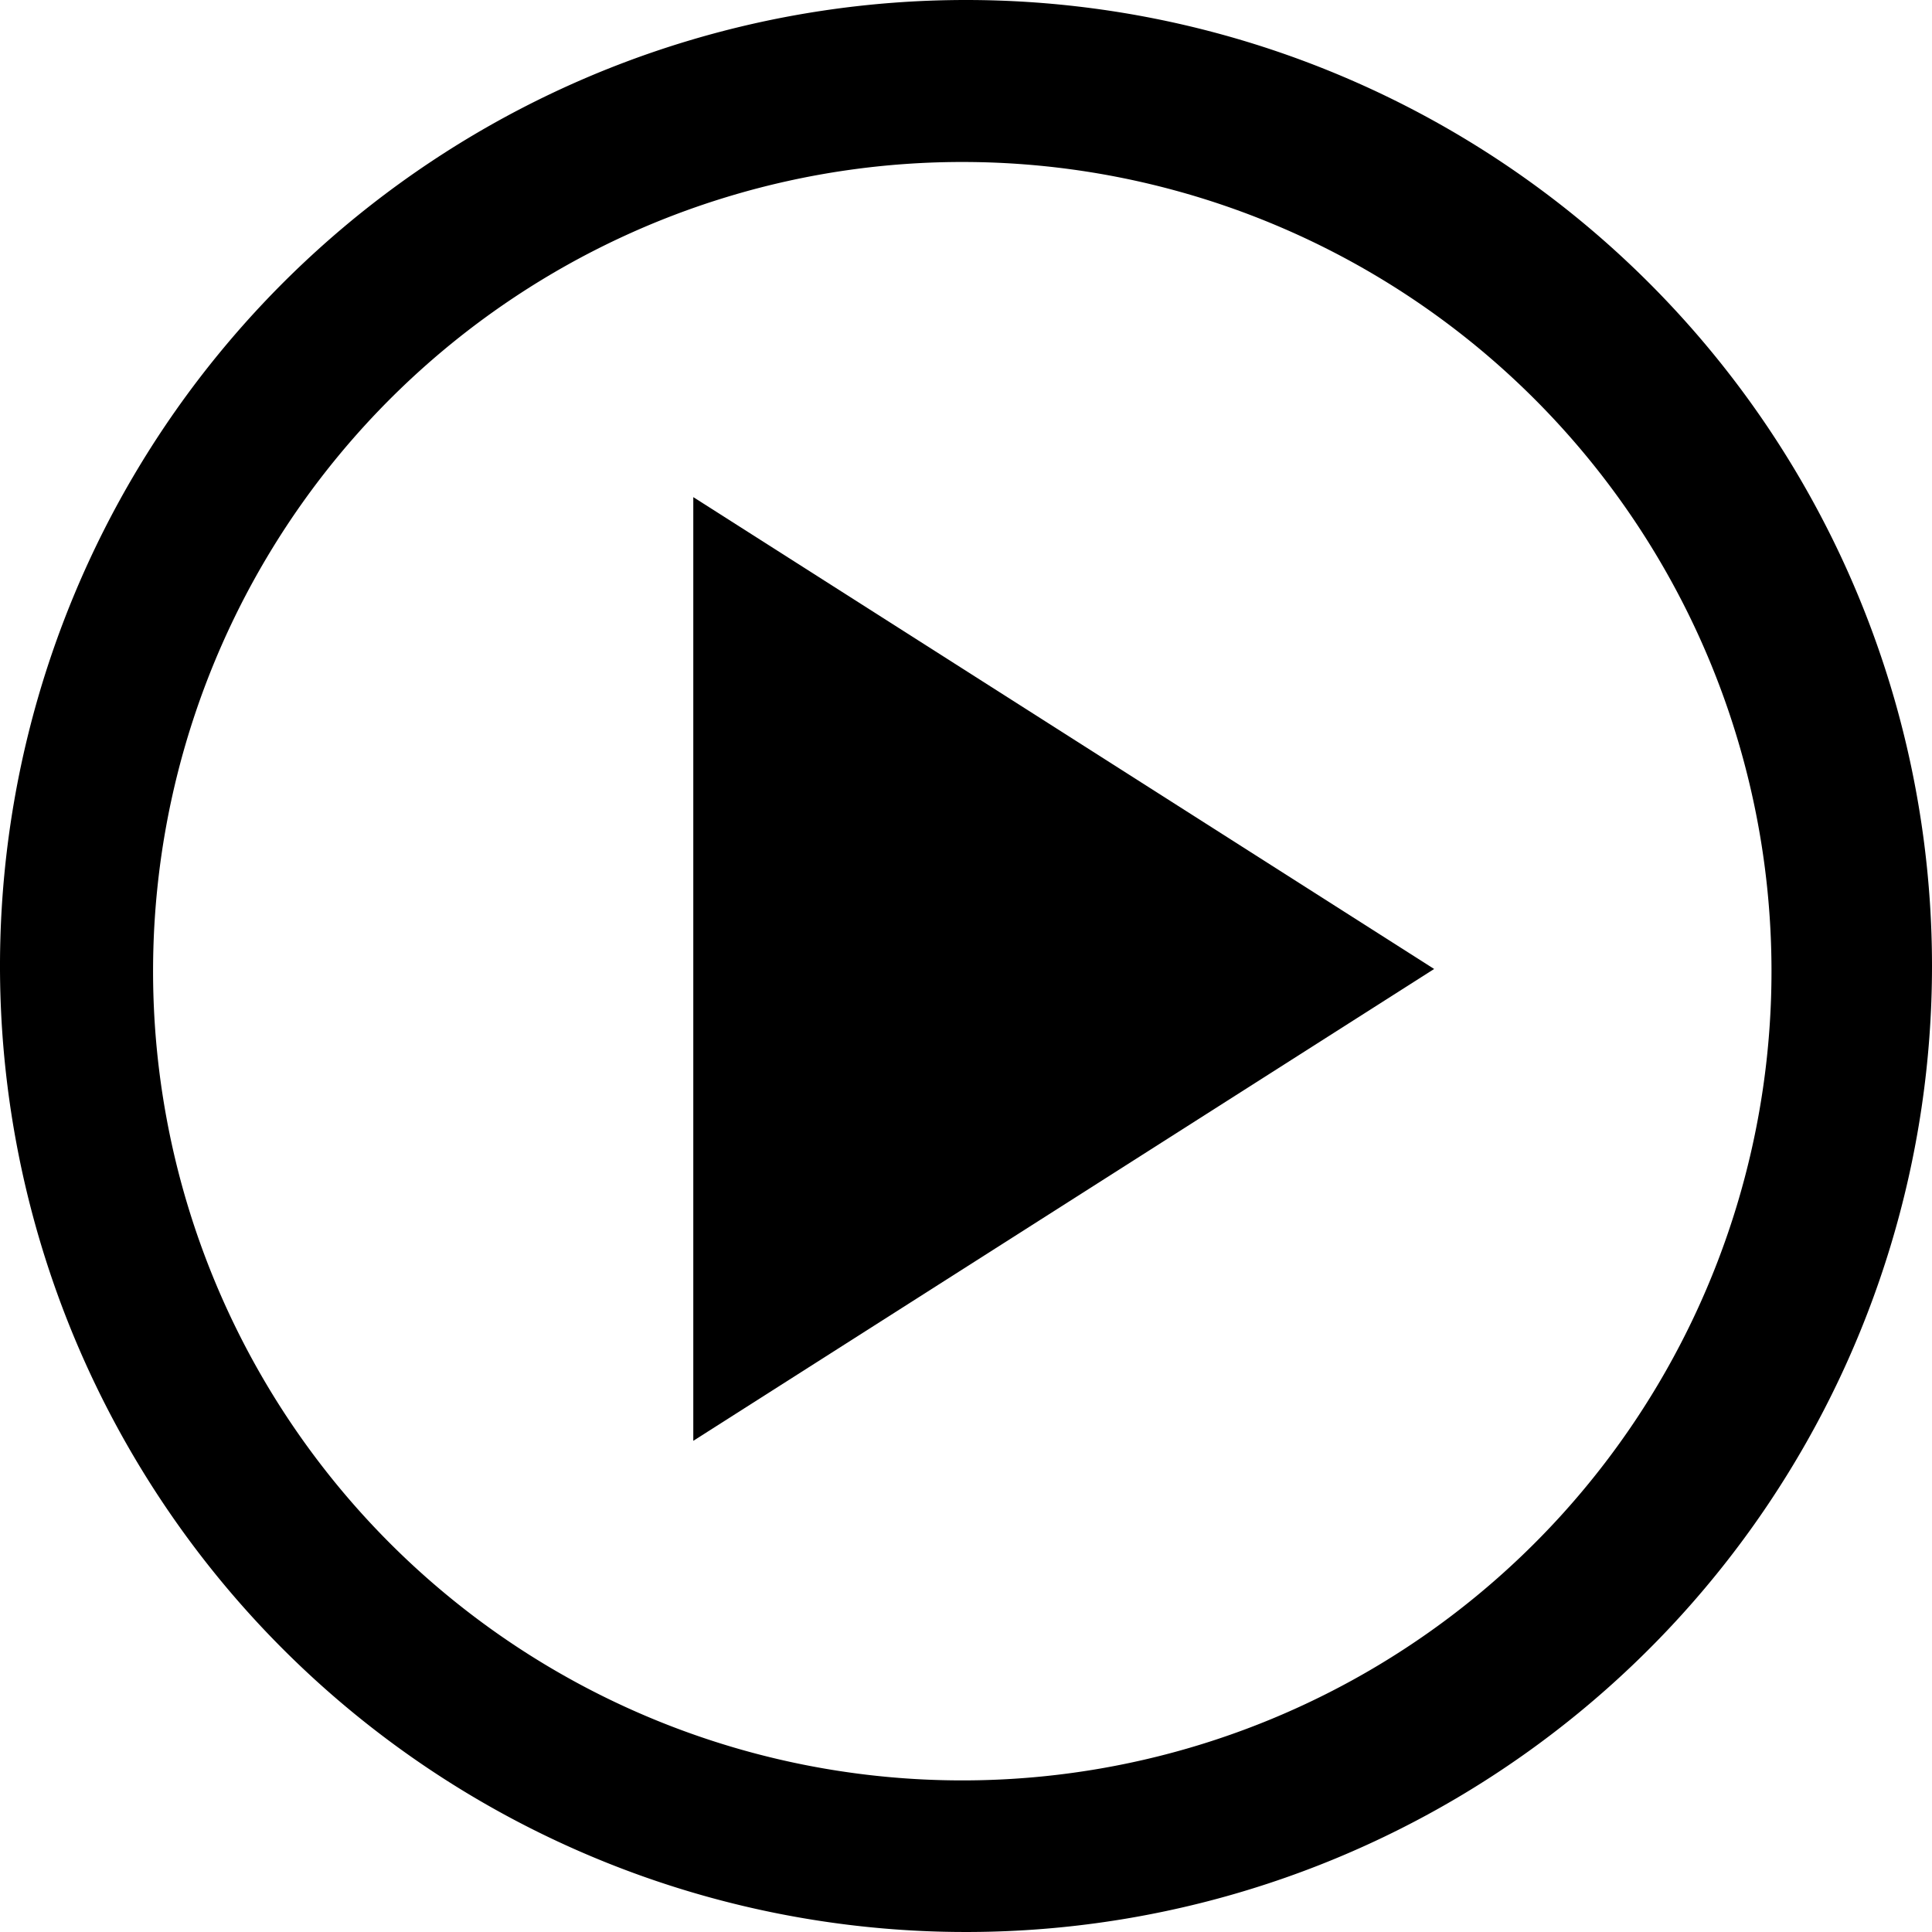
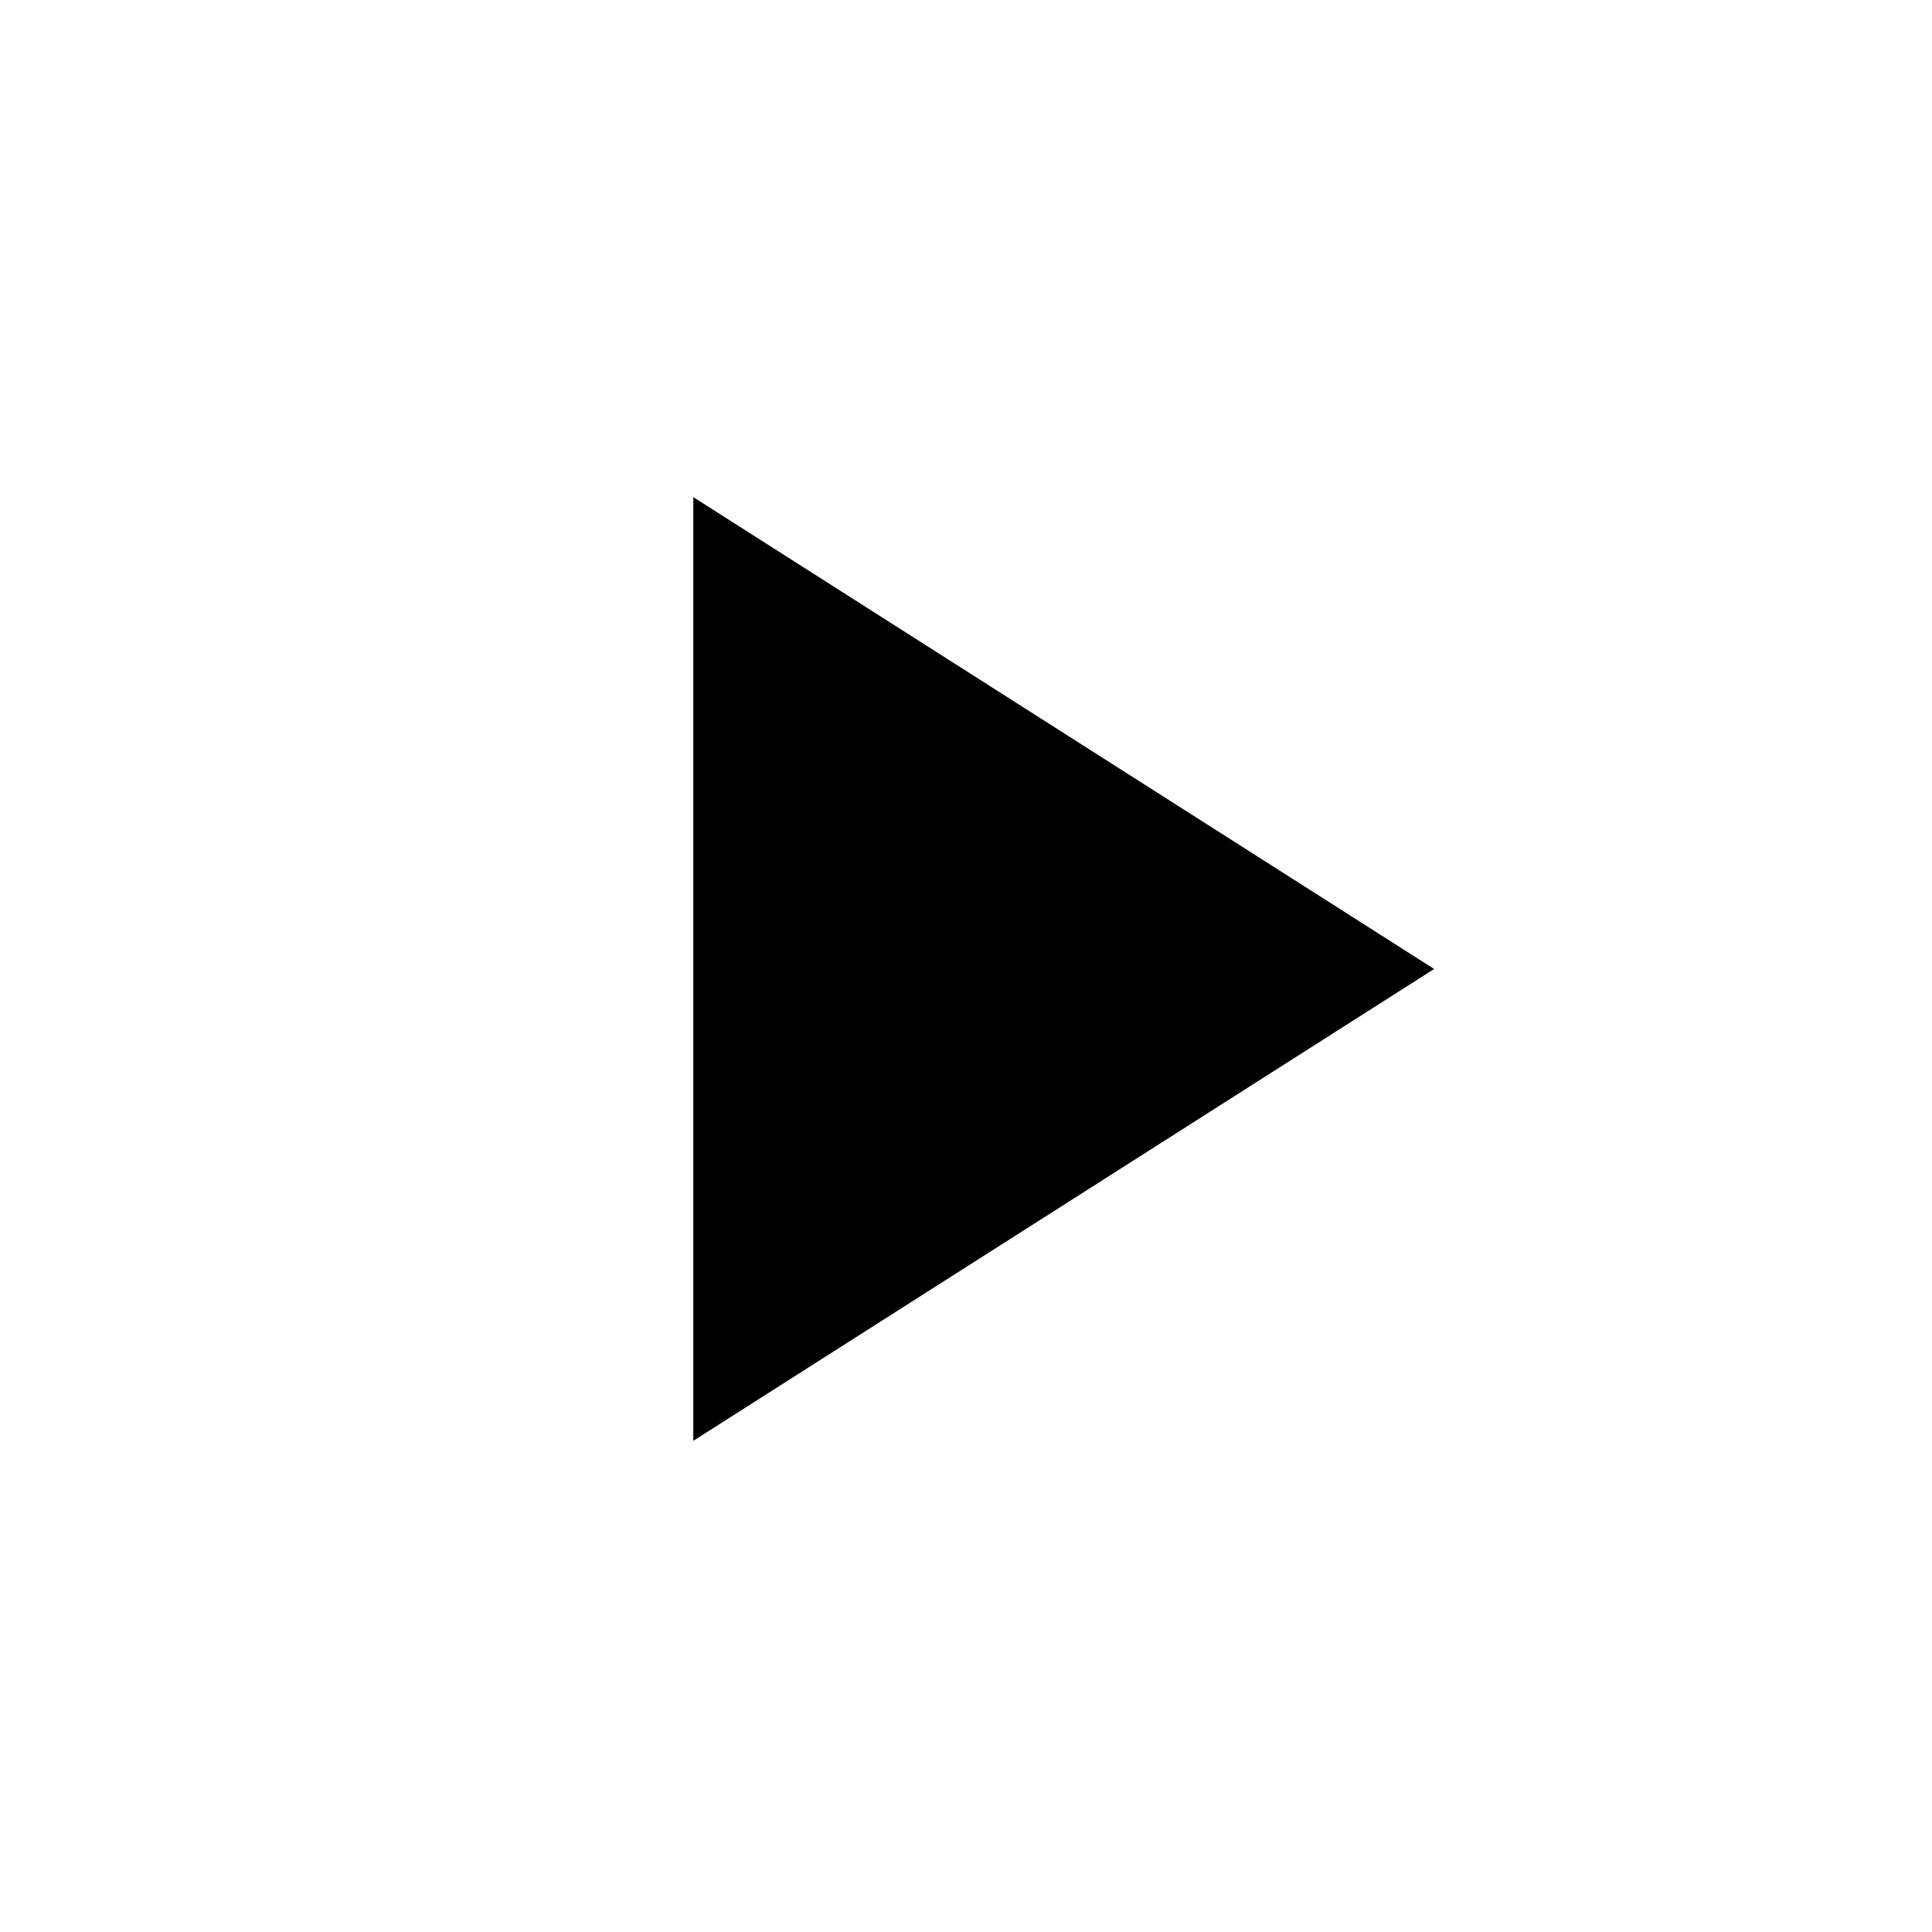
<svg xmlns="http://www.w3.org/2000/svg" viewBox="0 0 26 26">
  <polygon class="play-btn__svg" points="9.33 6.69 9.33 19.39 19.3 13.04 9.33 6.69" />
-   <path class="play-btn__svg" d="M26,13A13,13,0,1,1,13,0,13,13,0,0,1,26,13ZM13,2.18A10.89,10.89,0,1,0,23.84,13.06,10.89,10.89,0,0,0,13,2.18Z" />
</svg>